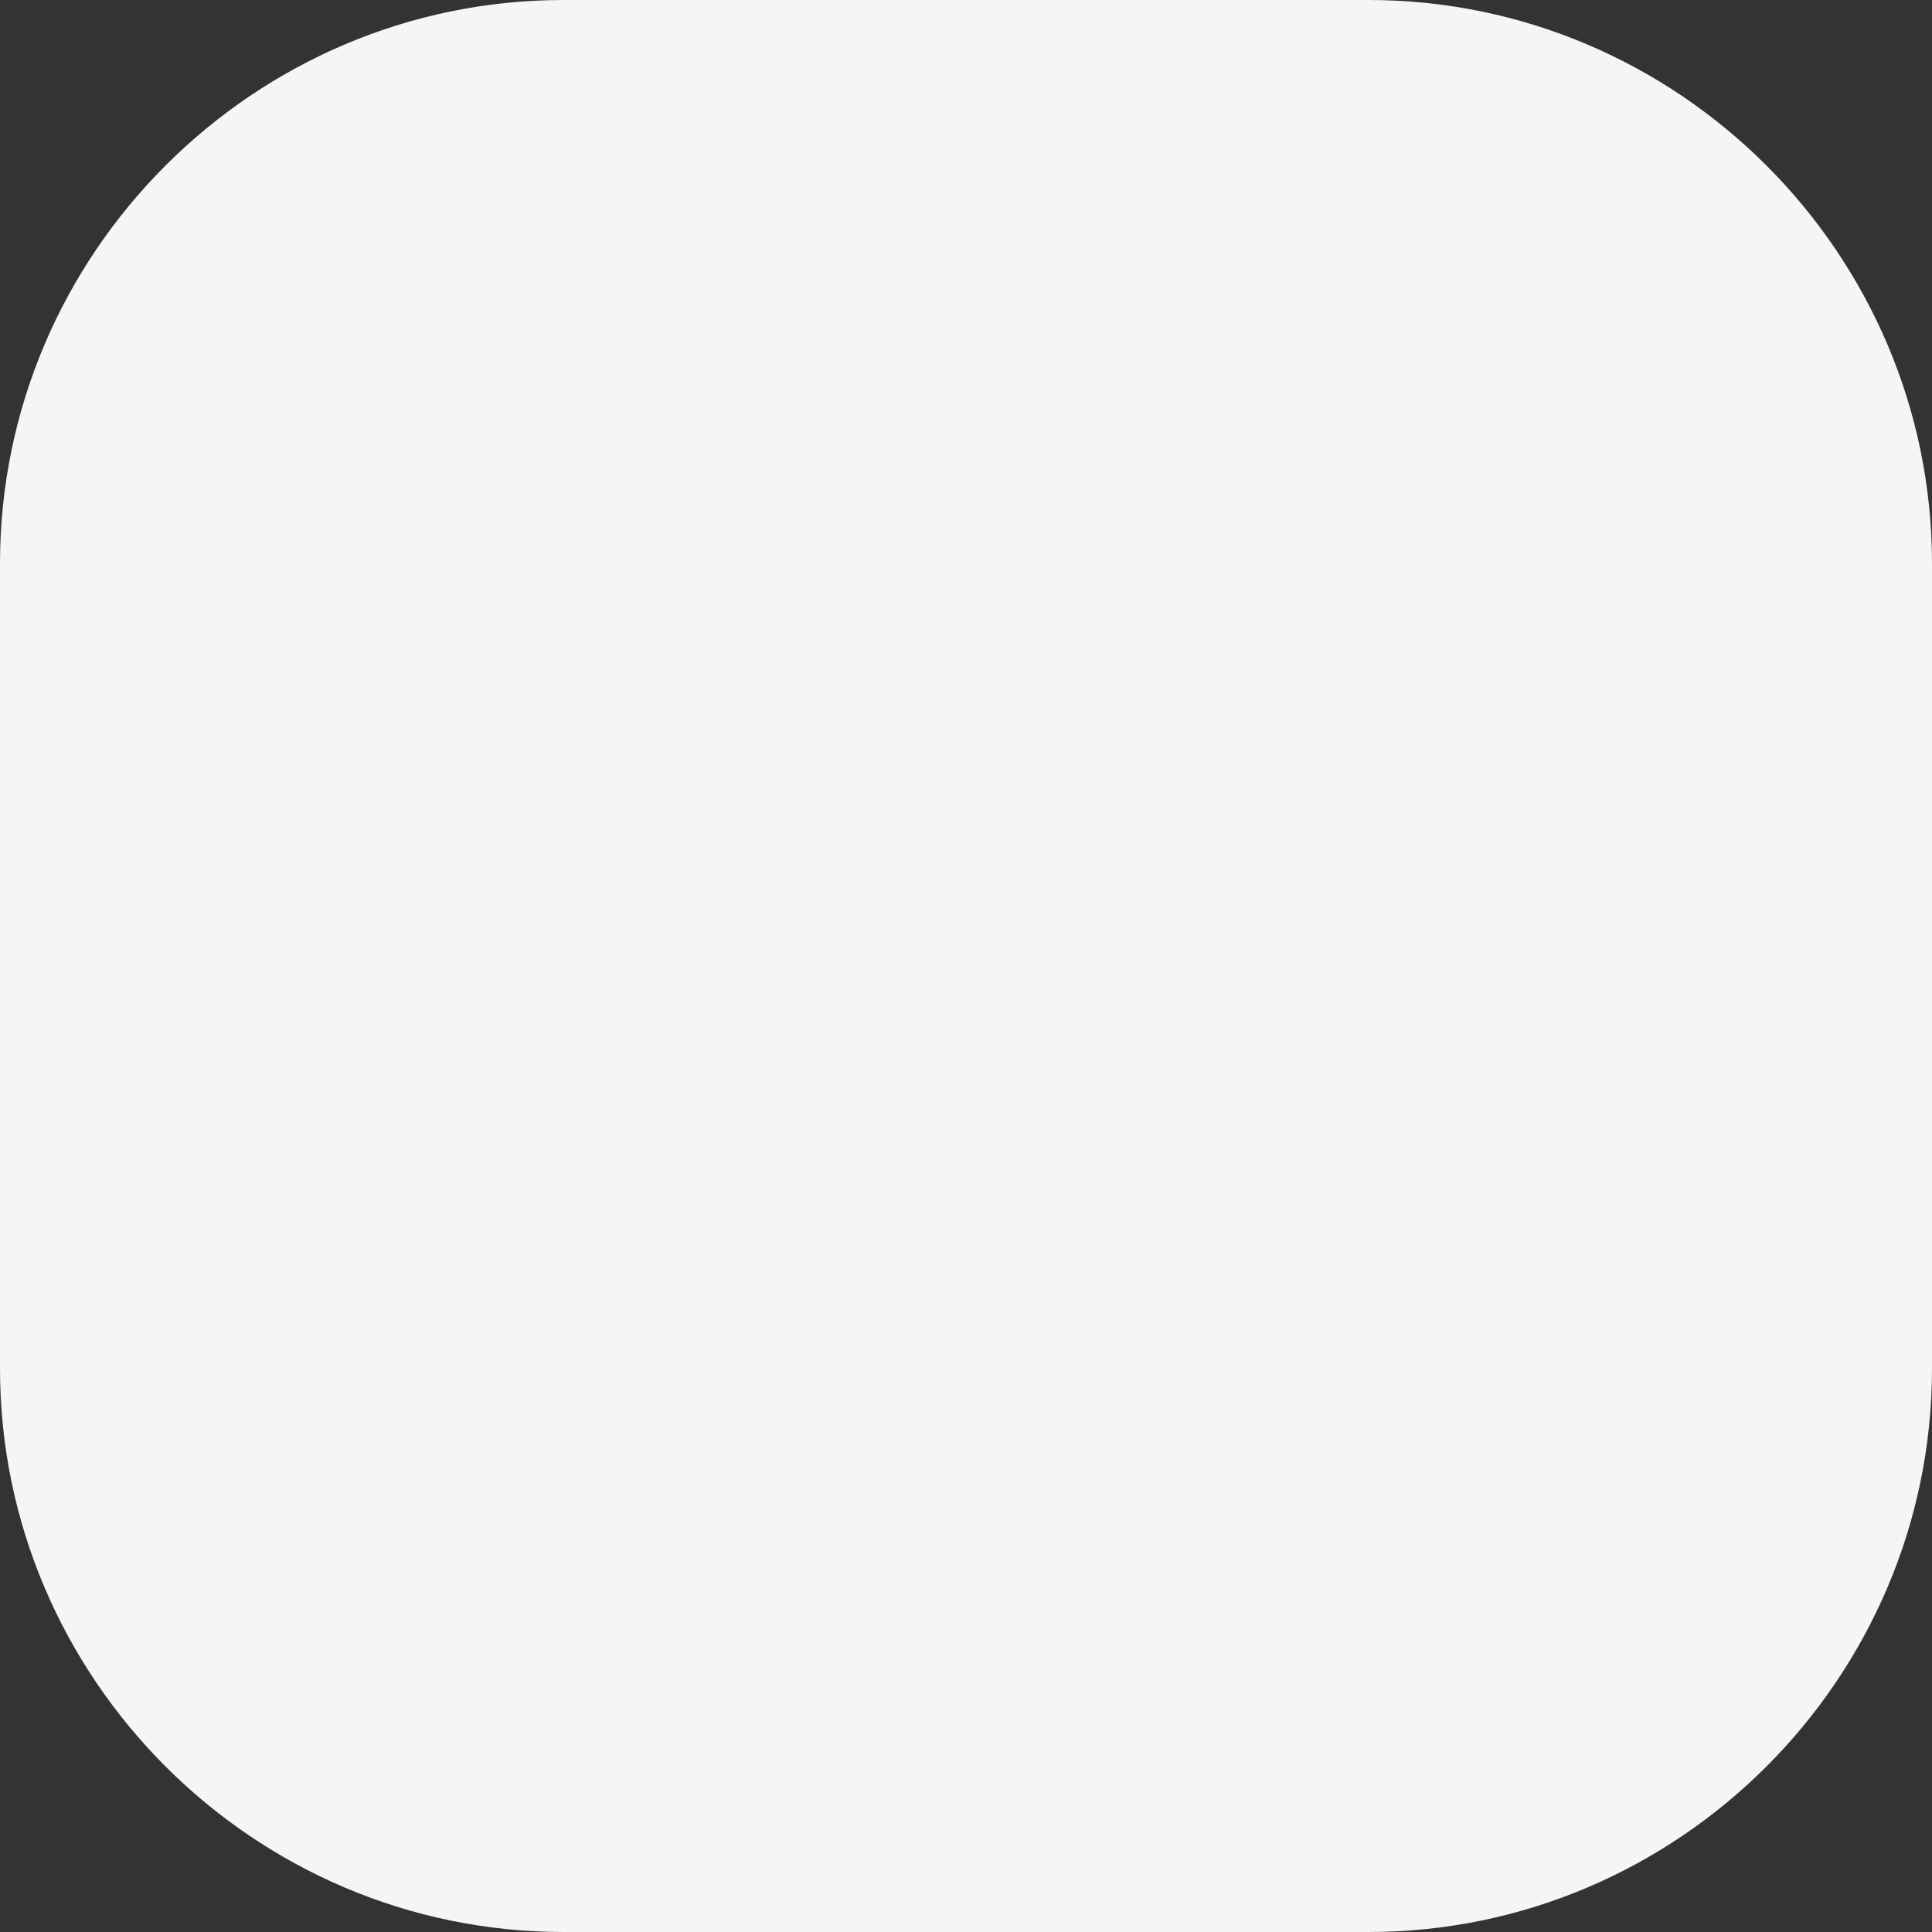
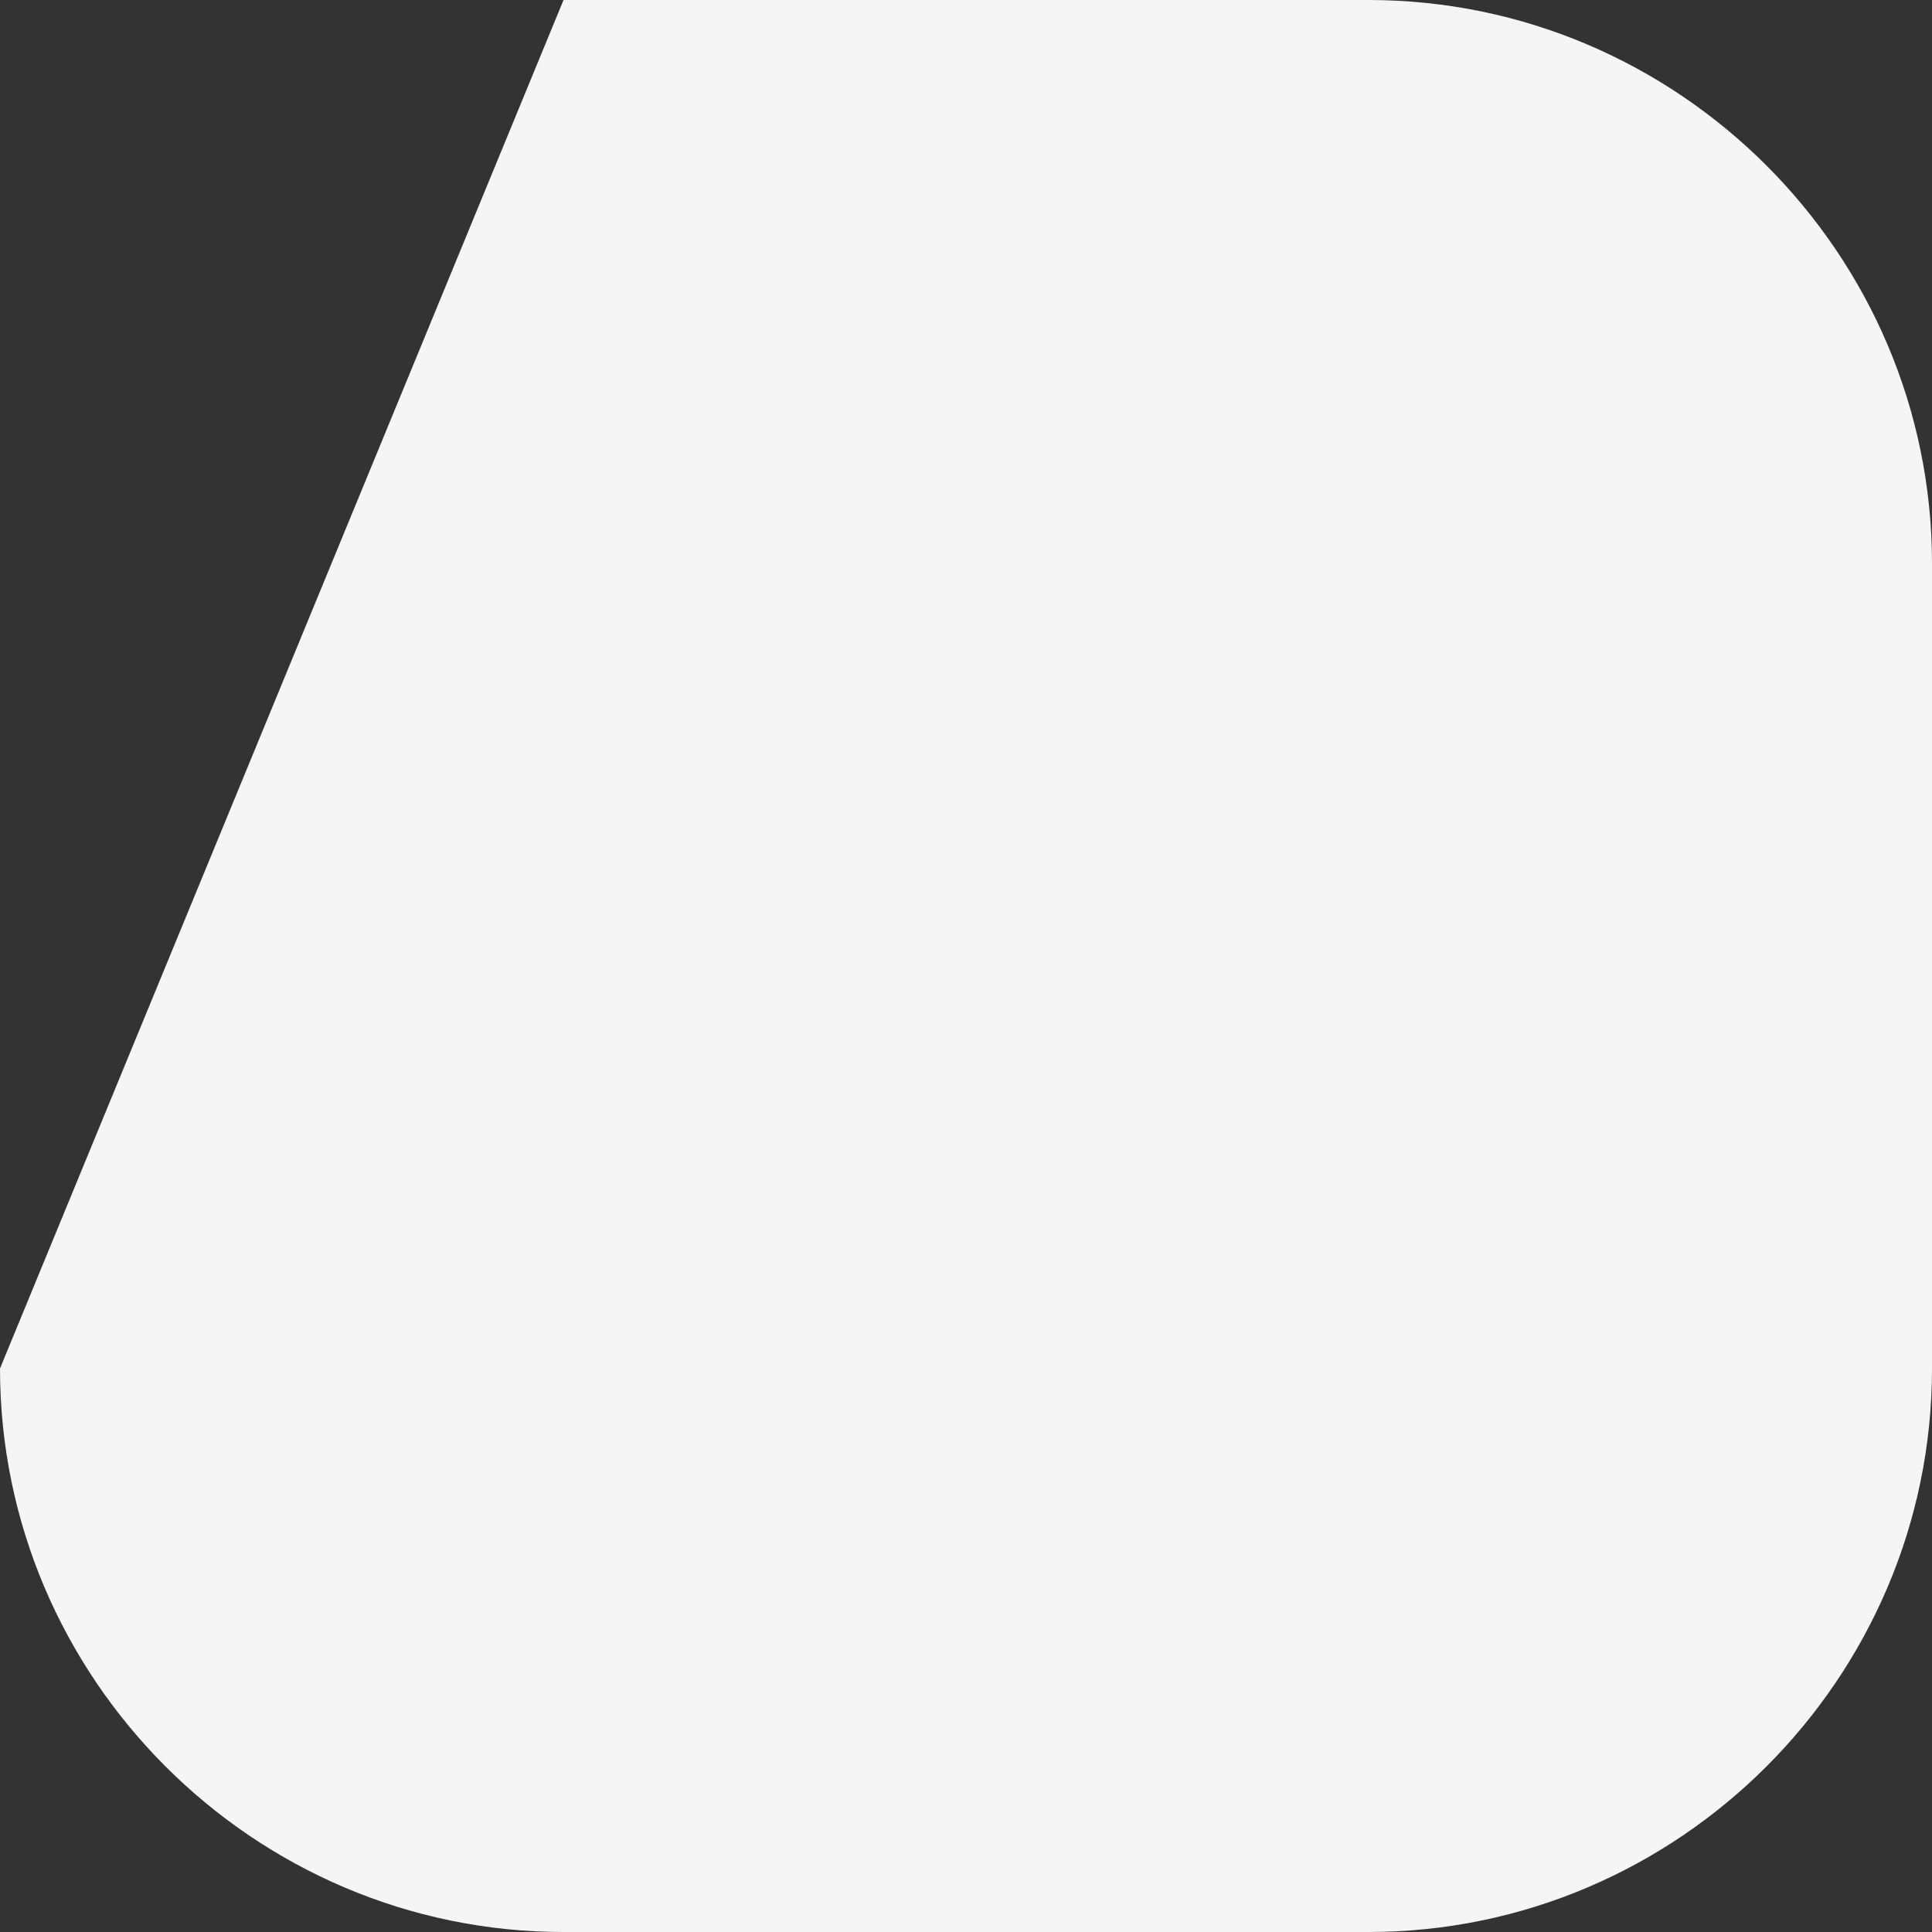
<svg xmlns="http://www.w3.org/2000/svg" width="100%" height="100%" viewBox="0 0 100 100" version="1.1" xml:space="preserve" style="fill-rule:evenodd;clip-rule:evenodd;stroke-linejoin:round;stroke-miterlimit:2;">
  <rect x="0" y="0" width="100" height="100" fill="#333333" stroke="none" />
  <g id="instagram" transform="matrix(1,0,0,1,-172.374,-232.633)">
-     <path d="M243.207,232.633L201.542,232.633C185.499,232.633 172.374,245.758 172.374,261.8L172.374,303.466C172.374,319.508 185.499,332.633 201.542,332.633L243.207,332.633C259.249,332.633 272.374,319.508 272.374,303.466L272.374,261.8C272.374,245.758 259.249,232.633 243.207,232.633Z" style="fill:rgb(245,245,245);fill-rule:nonzero;" />
+     <path d="M243.207,232.633L201.542,232.633L172.374,303.466C172.374,319.508 185.499,332.633 201.542,332.633L243.207,332.633C259.249,332.633 272.374,319.508 272.374,303.466L272.374,261.8C272.374,245.758 259.249,232.633 243.207,232.633Z" style="fill:rgb(245,245,245);fill-rule:nonzero;" />
  </g>
</svg>